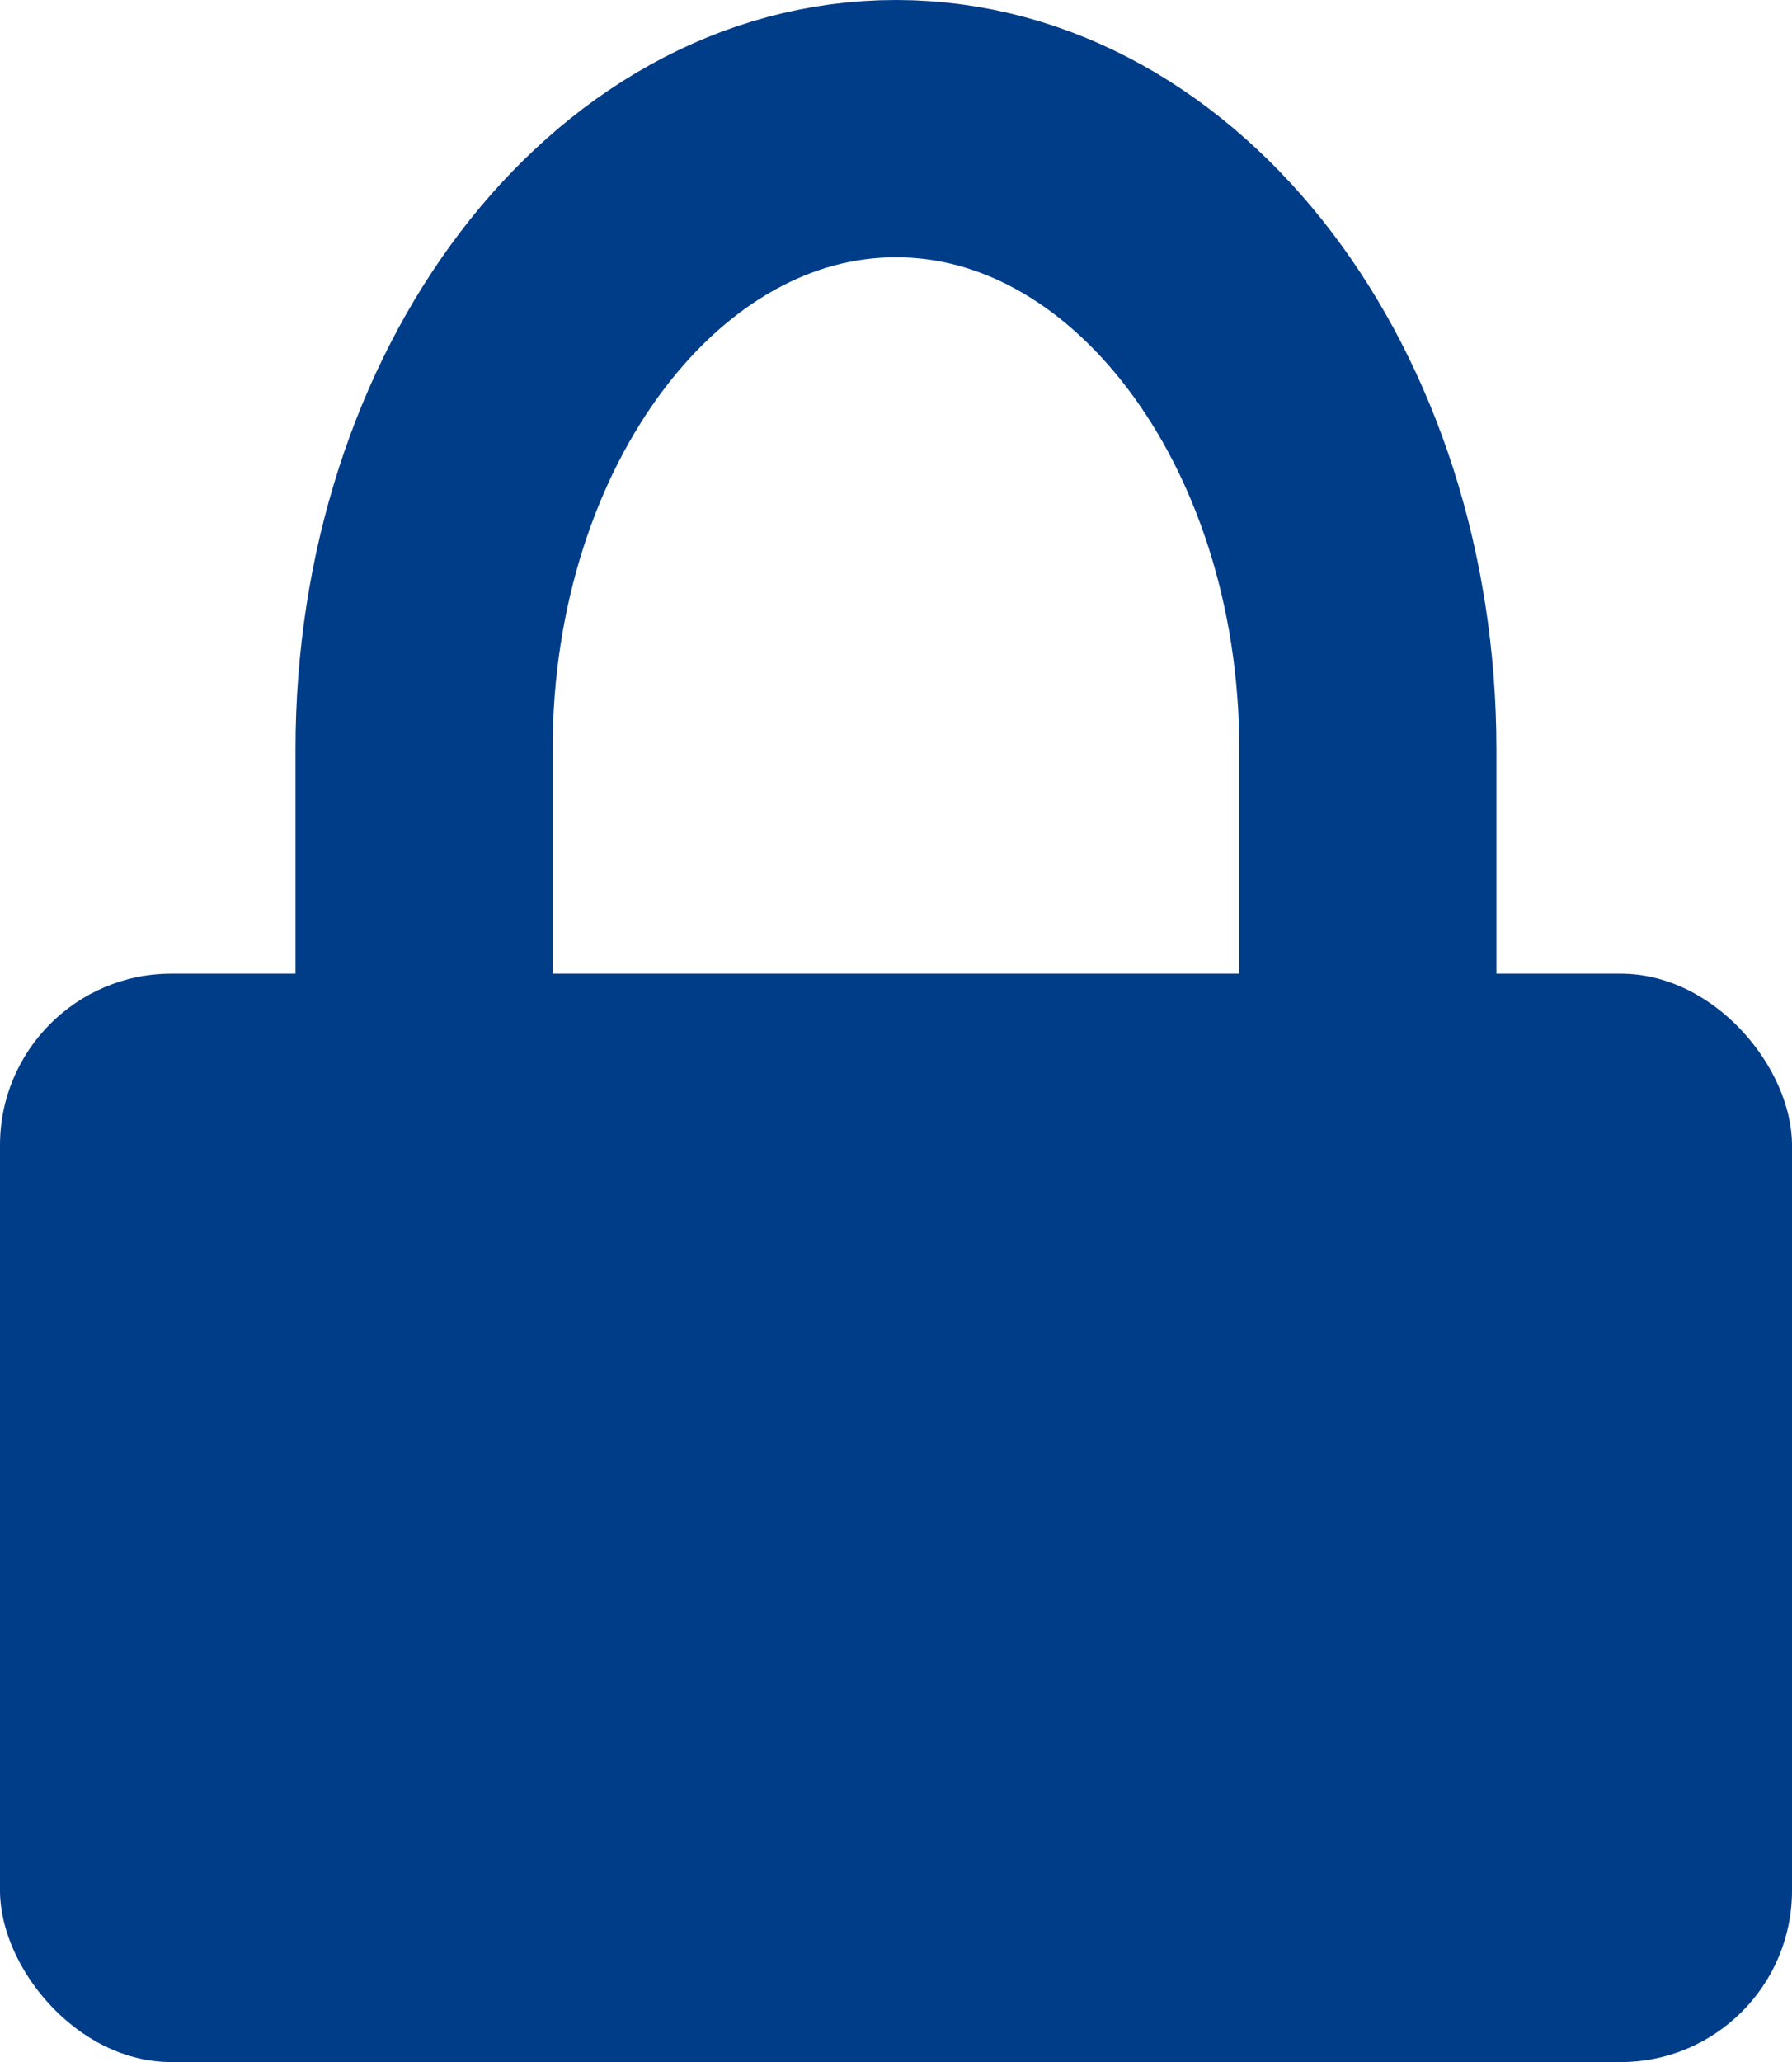
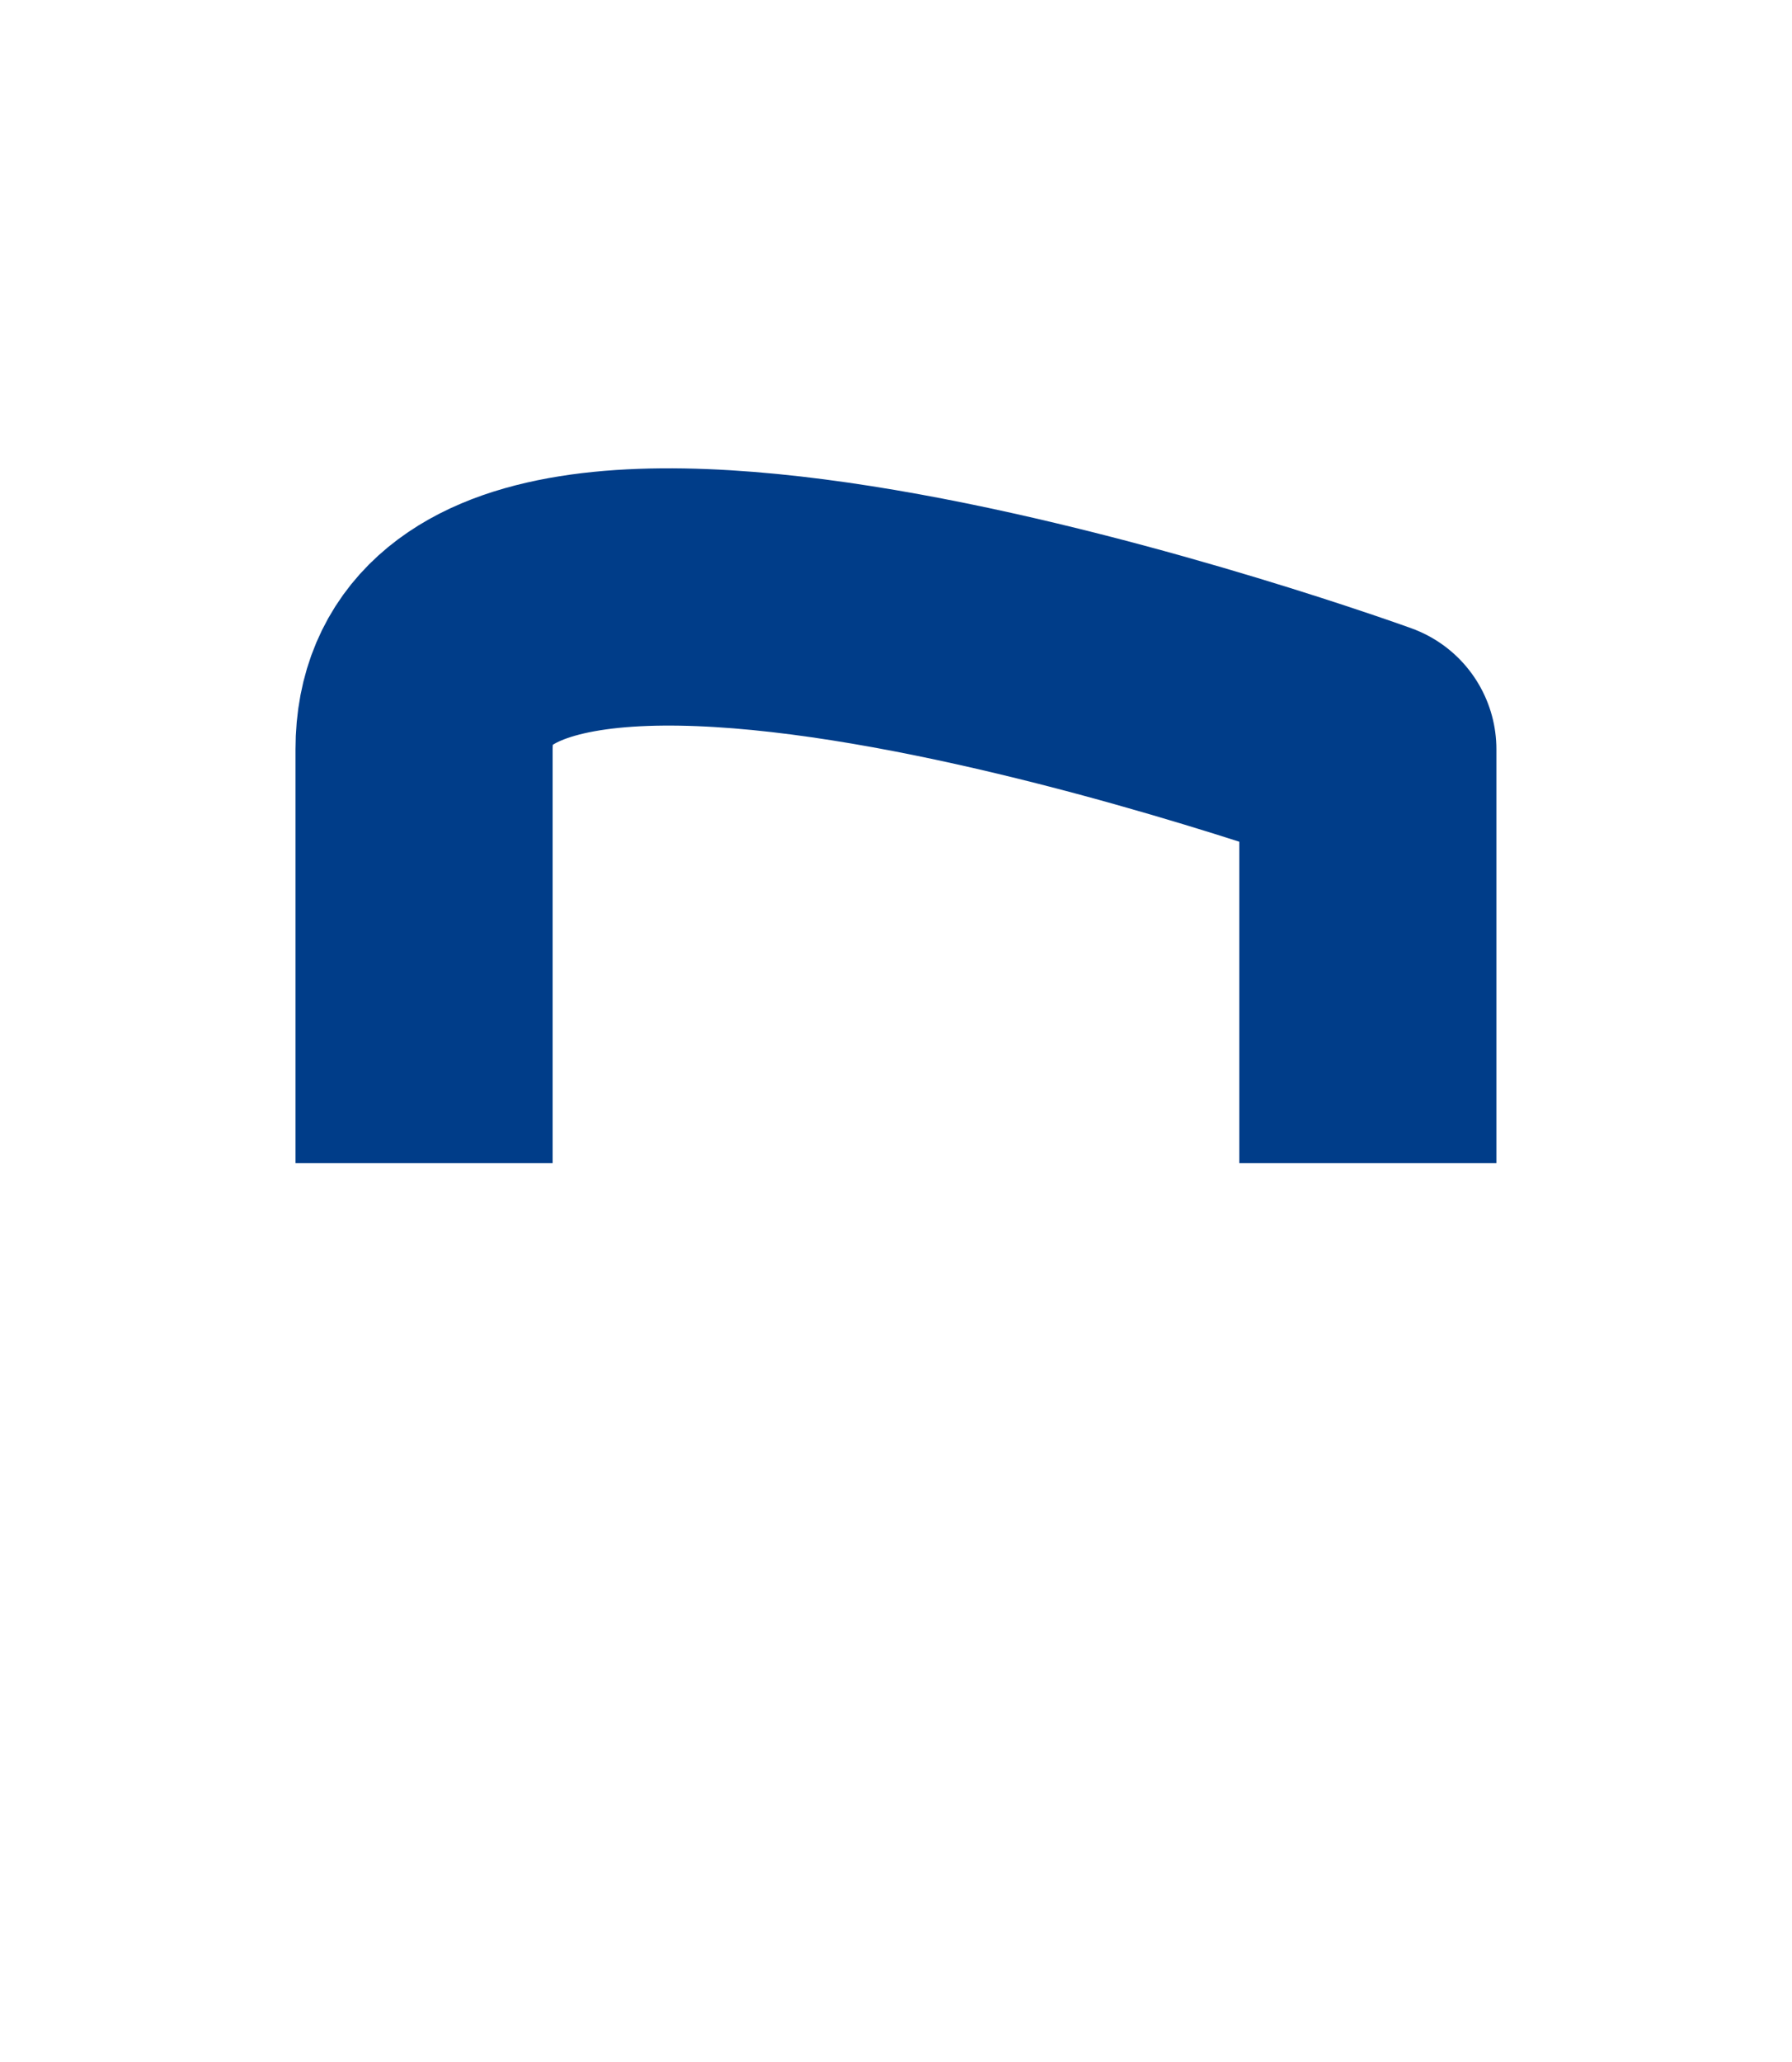
<svg xmlns="http://www.w3.org/2000/svg" width="20.909" height="24.046" viewBox="0 0 20.909 24.046">
  <g id="グループ_4112" data-name="グループ 4112" transform="translate(-1650.13 -64.084)">
-     <rect id="長方形_1853" data-name="長方形 1853" width="20.909" height="12.692" rx="2" transform="translate(1650.13 75.438)" fill="#003d89" />
-     <path id="パス_304" data-name="パス 304" d="M26.132,17.183V12.358c0-4-2.465-7.238-5.506-7.238S15.12,8.36,15.12,12.358v4.825" transform="translate(1639.958 60.464)" fill="none" stroke="#003d89" stroke-linejoin="round" stroke-width="3" />
+     <path id="パス_304" data-name="パス 304" d="M26.132,17.183V12.358S15.12,8.36,15.12,12.358v4.825" transform="translate(1639.958 60.464)" fill="none" stroke="#003d89" stroke-linejoin="round" stroke-width="3" />
  </g>
</svg>